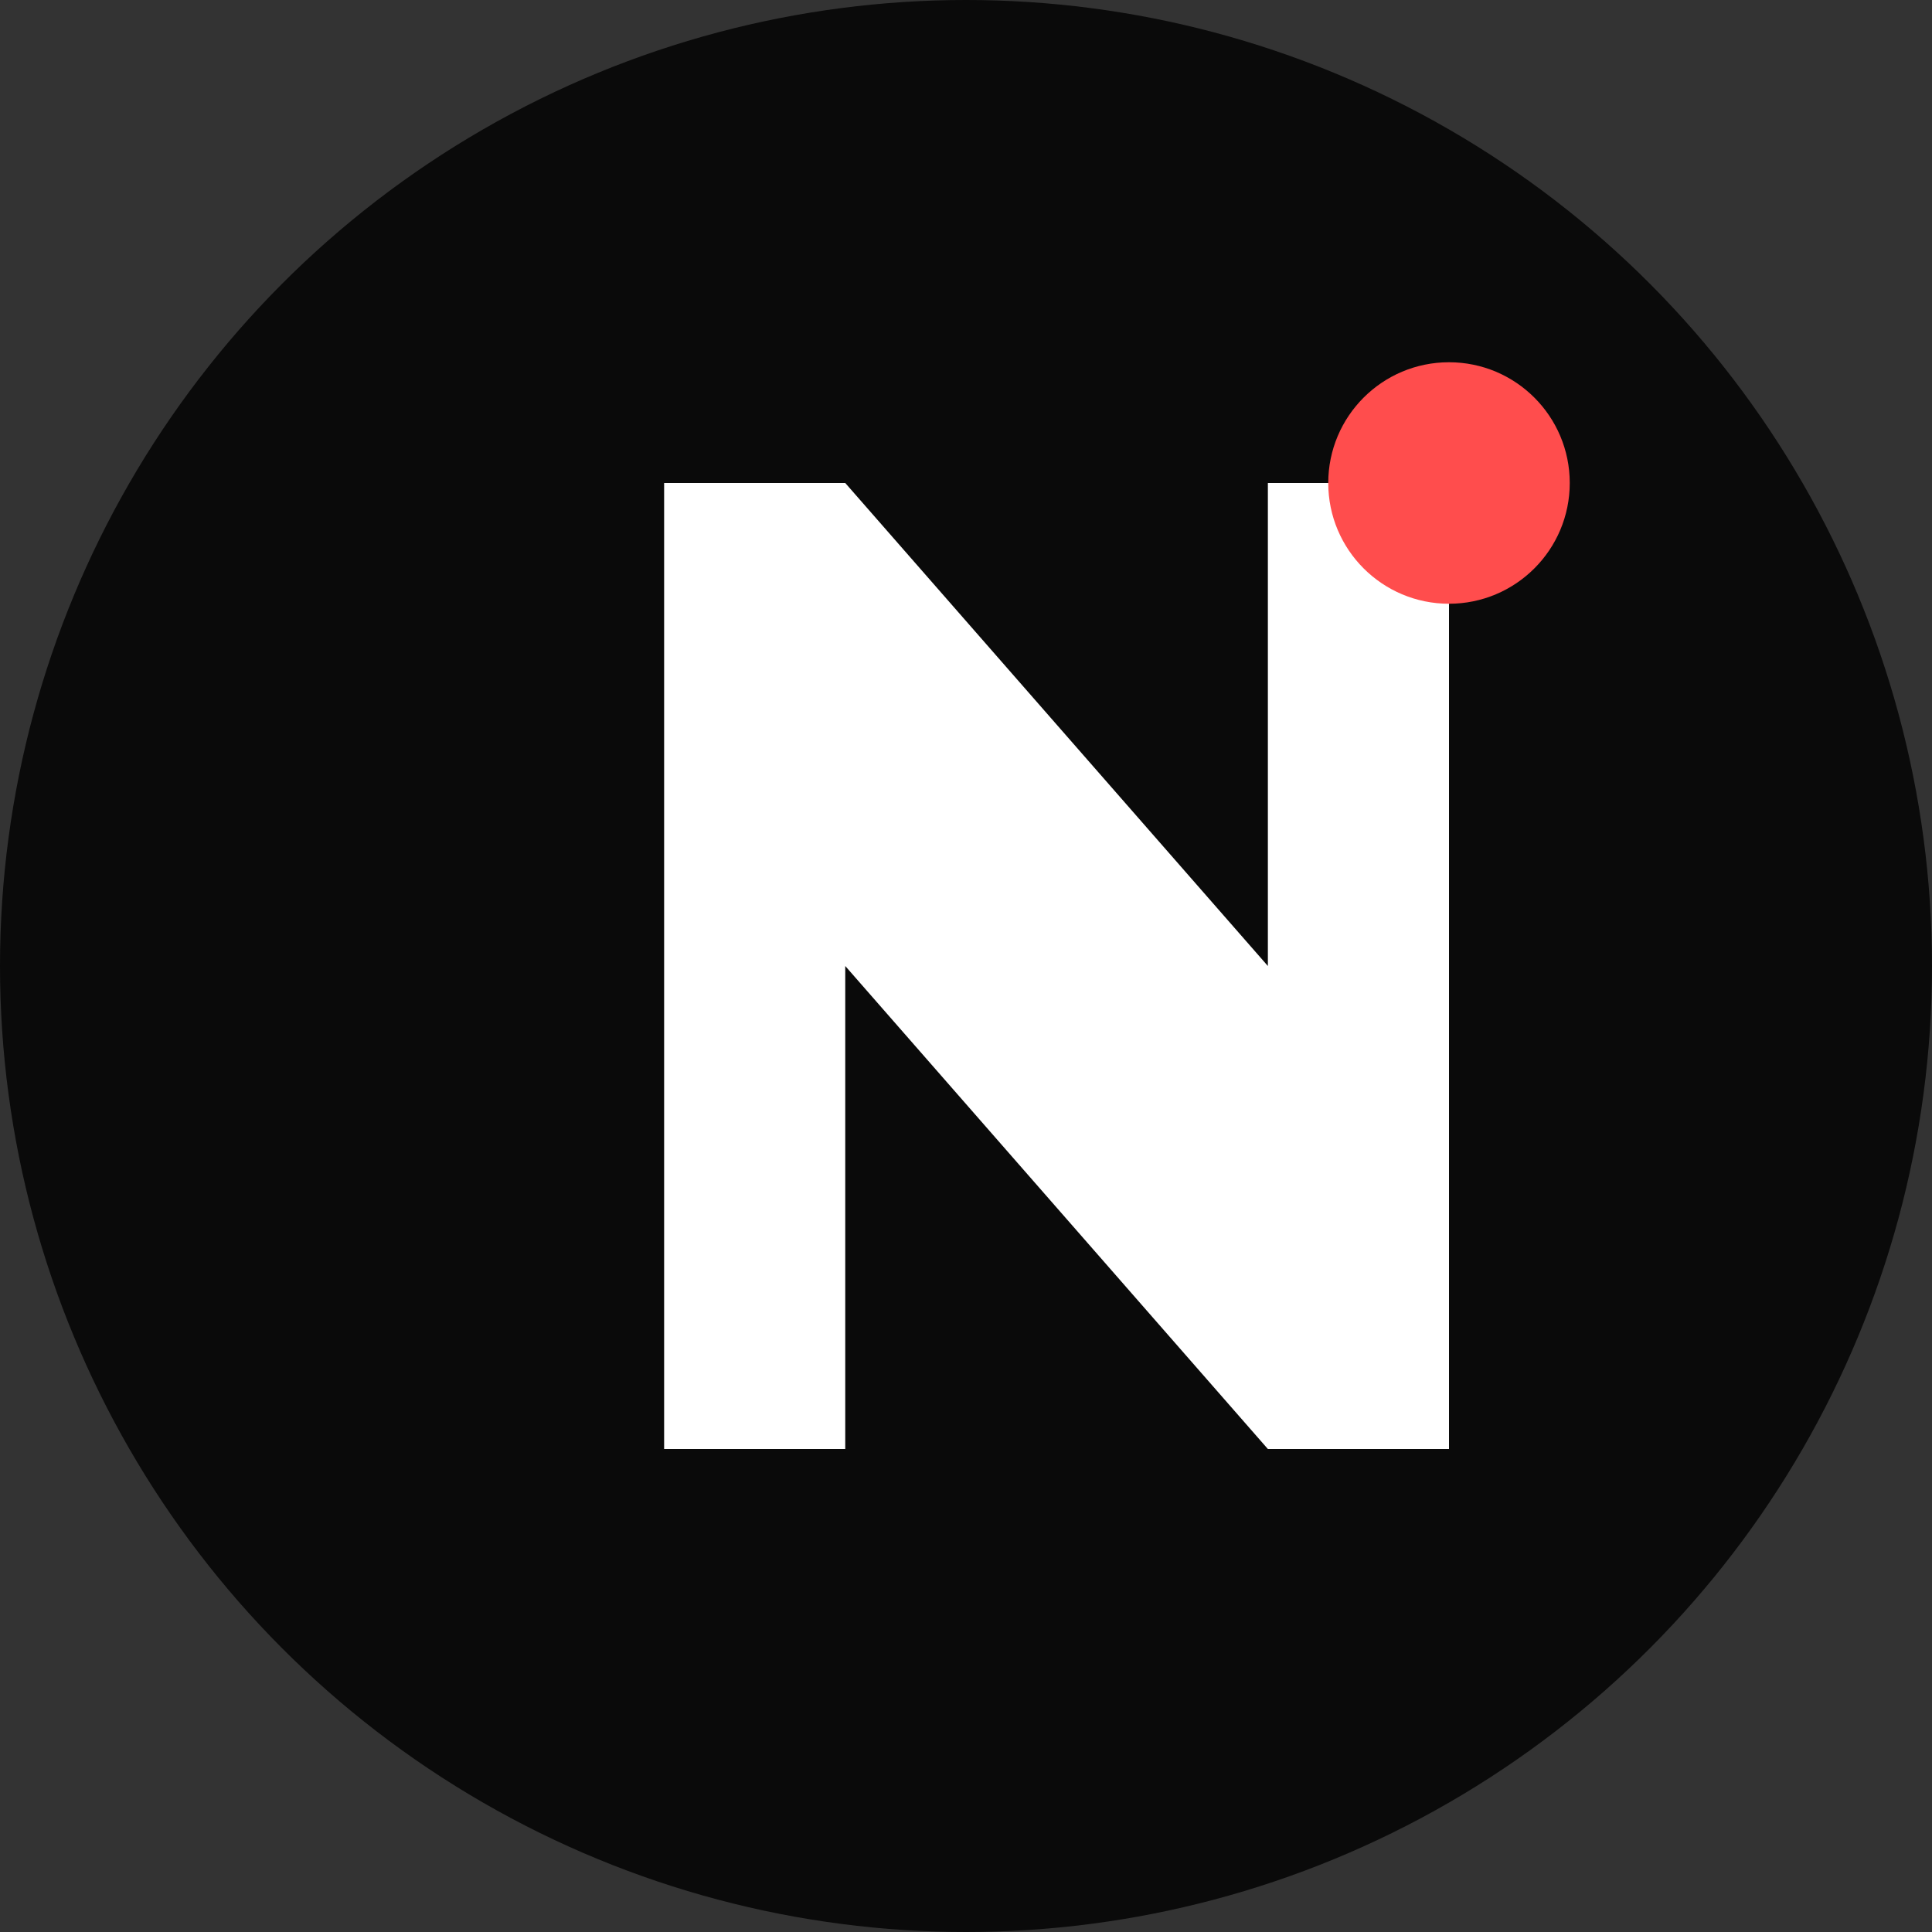
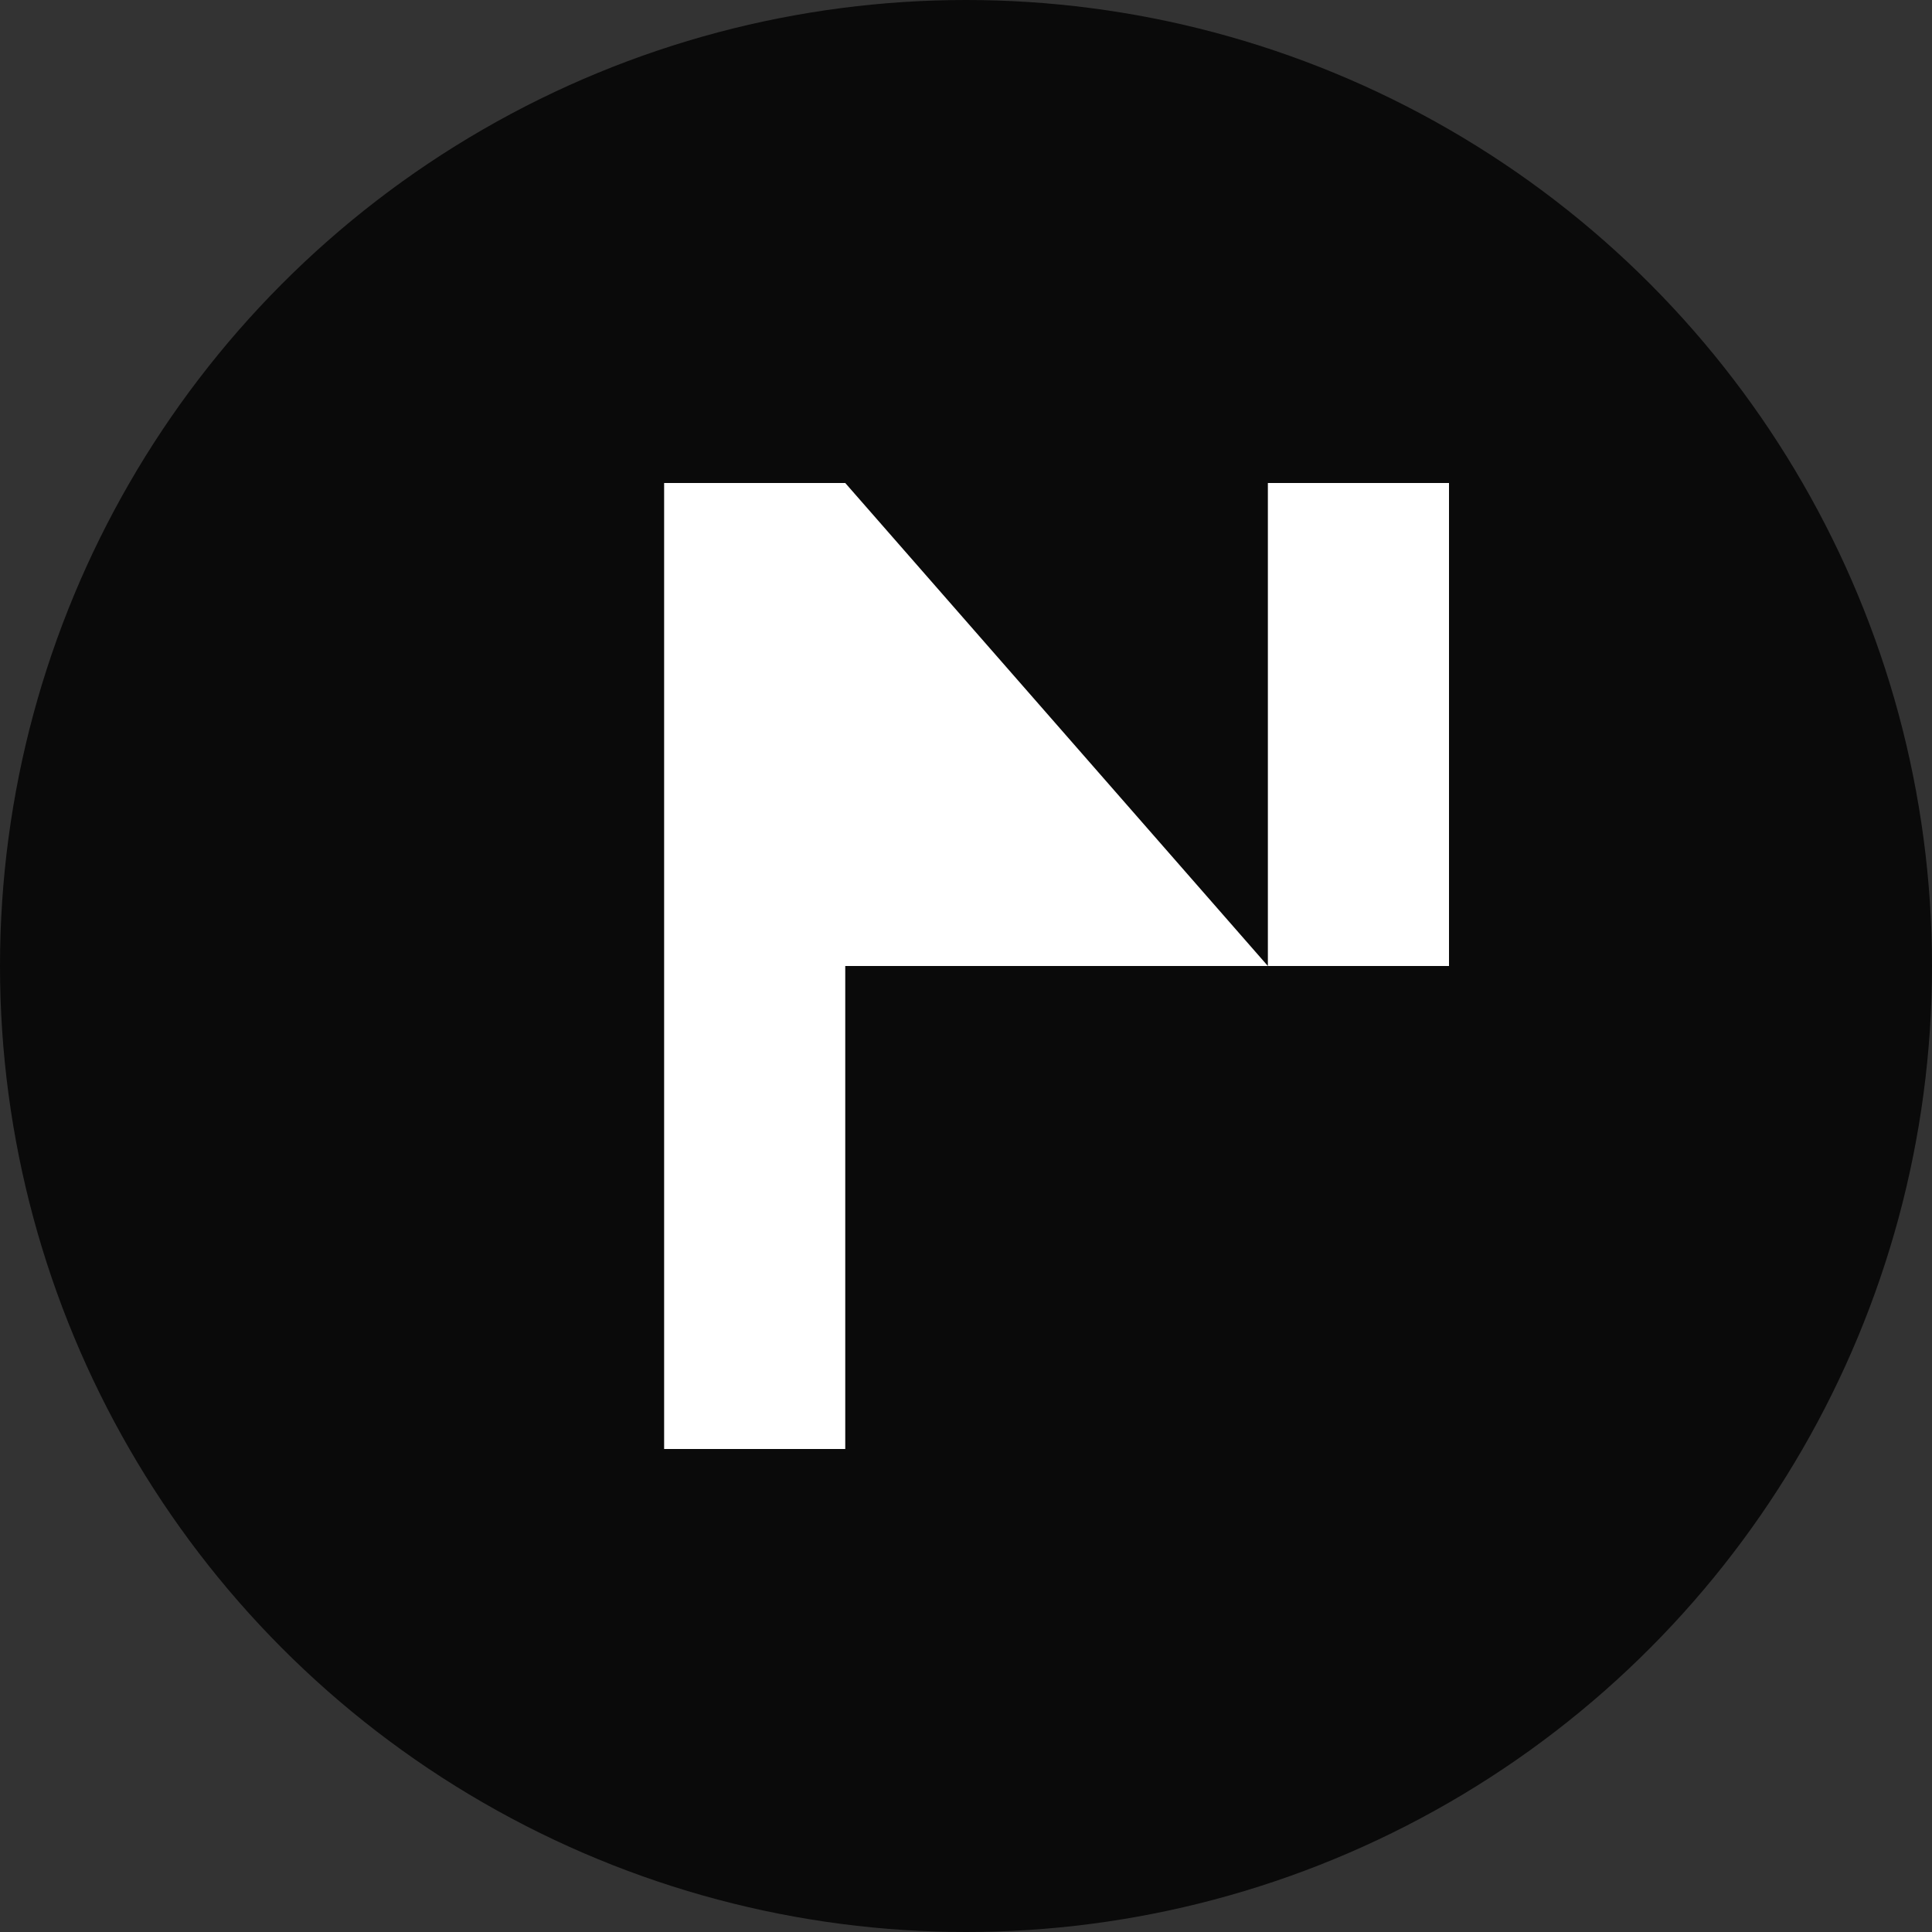
<svg xmlns="http://www.w3.org/2000/svg" width="32" height="32" viewBox="0 0 32 32" fill="none">
  <rect x="0" y="0" width="32" height="32" fill="#333333" stroke="none" />
  <circle cx="16" cy="16" r="16" fill="#0A0A0A" />
-   <path d="M11 8V24H14V16L21 24H24V8H21V16L14 8H11Z" fill="white" />
-   <circle cx="24" cy="8" r="2" fill="#FF4D4D" />
+   <path d="M11 8V24H14V16H24V8H21V16L14 8H11Z" fill="white" />
</svg>